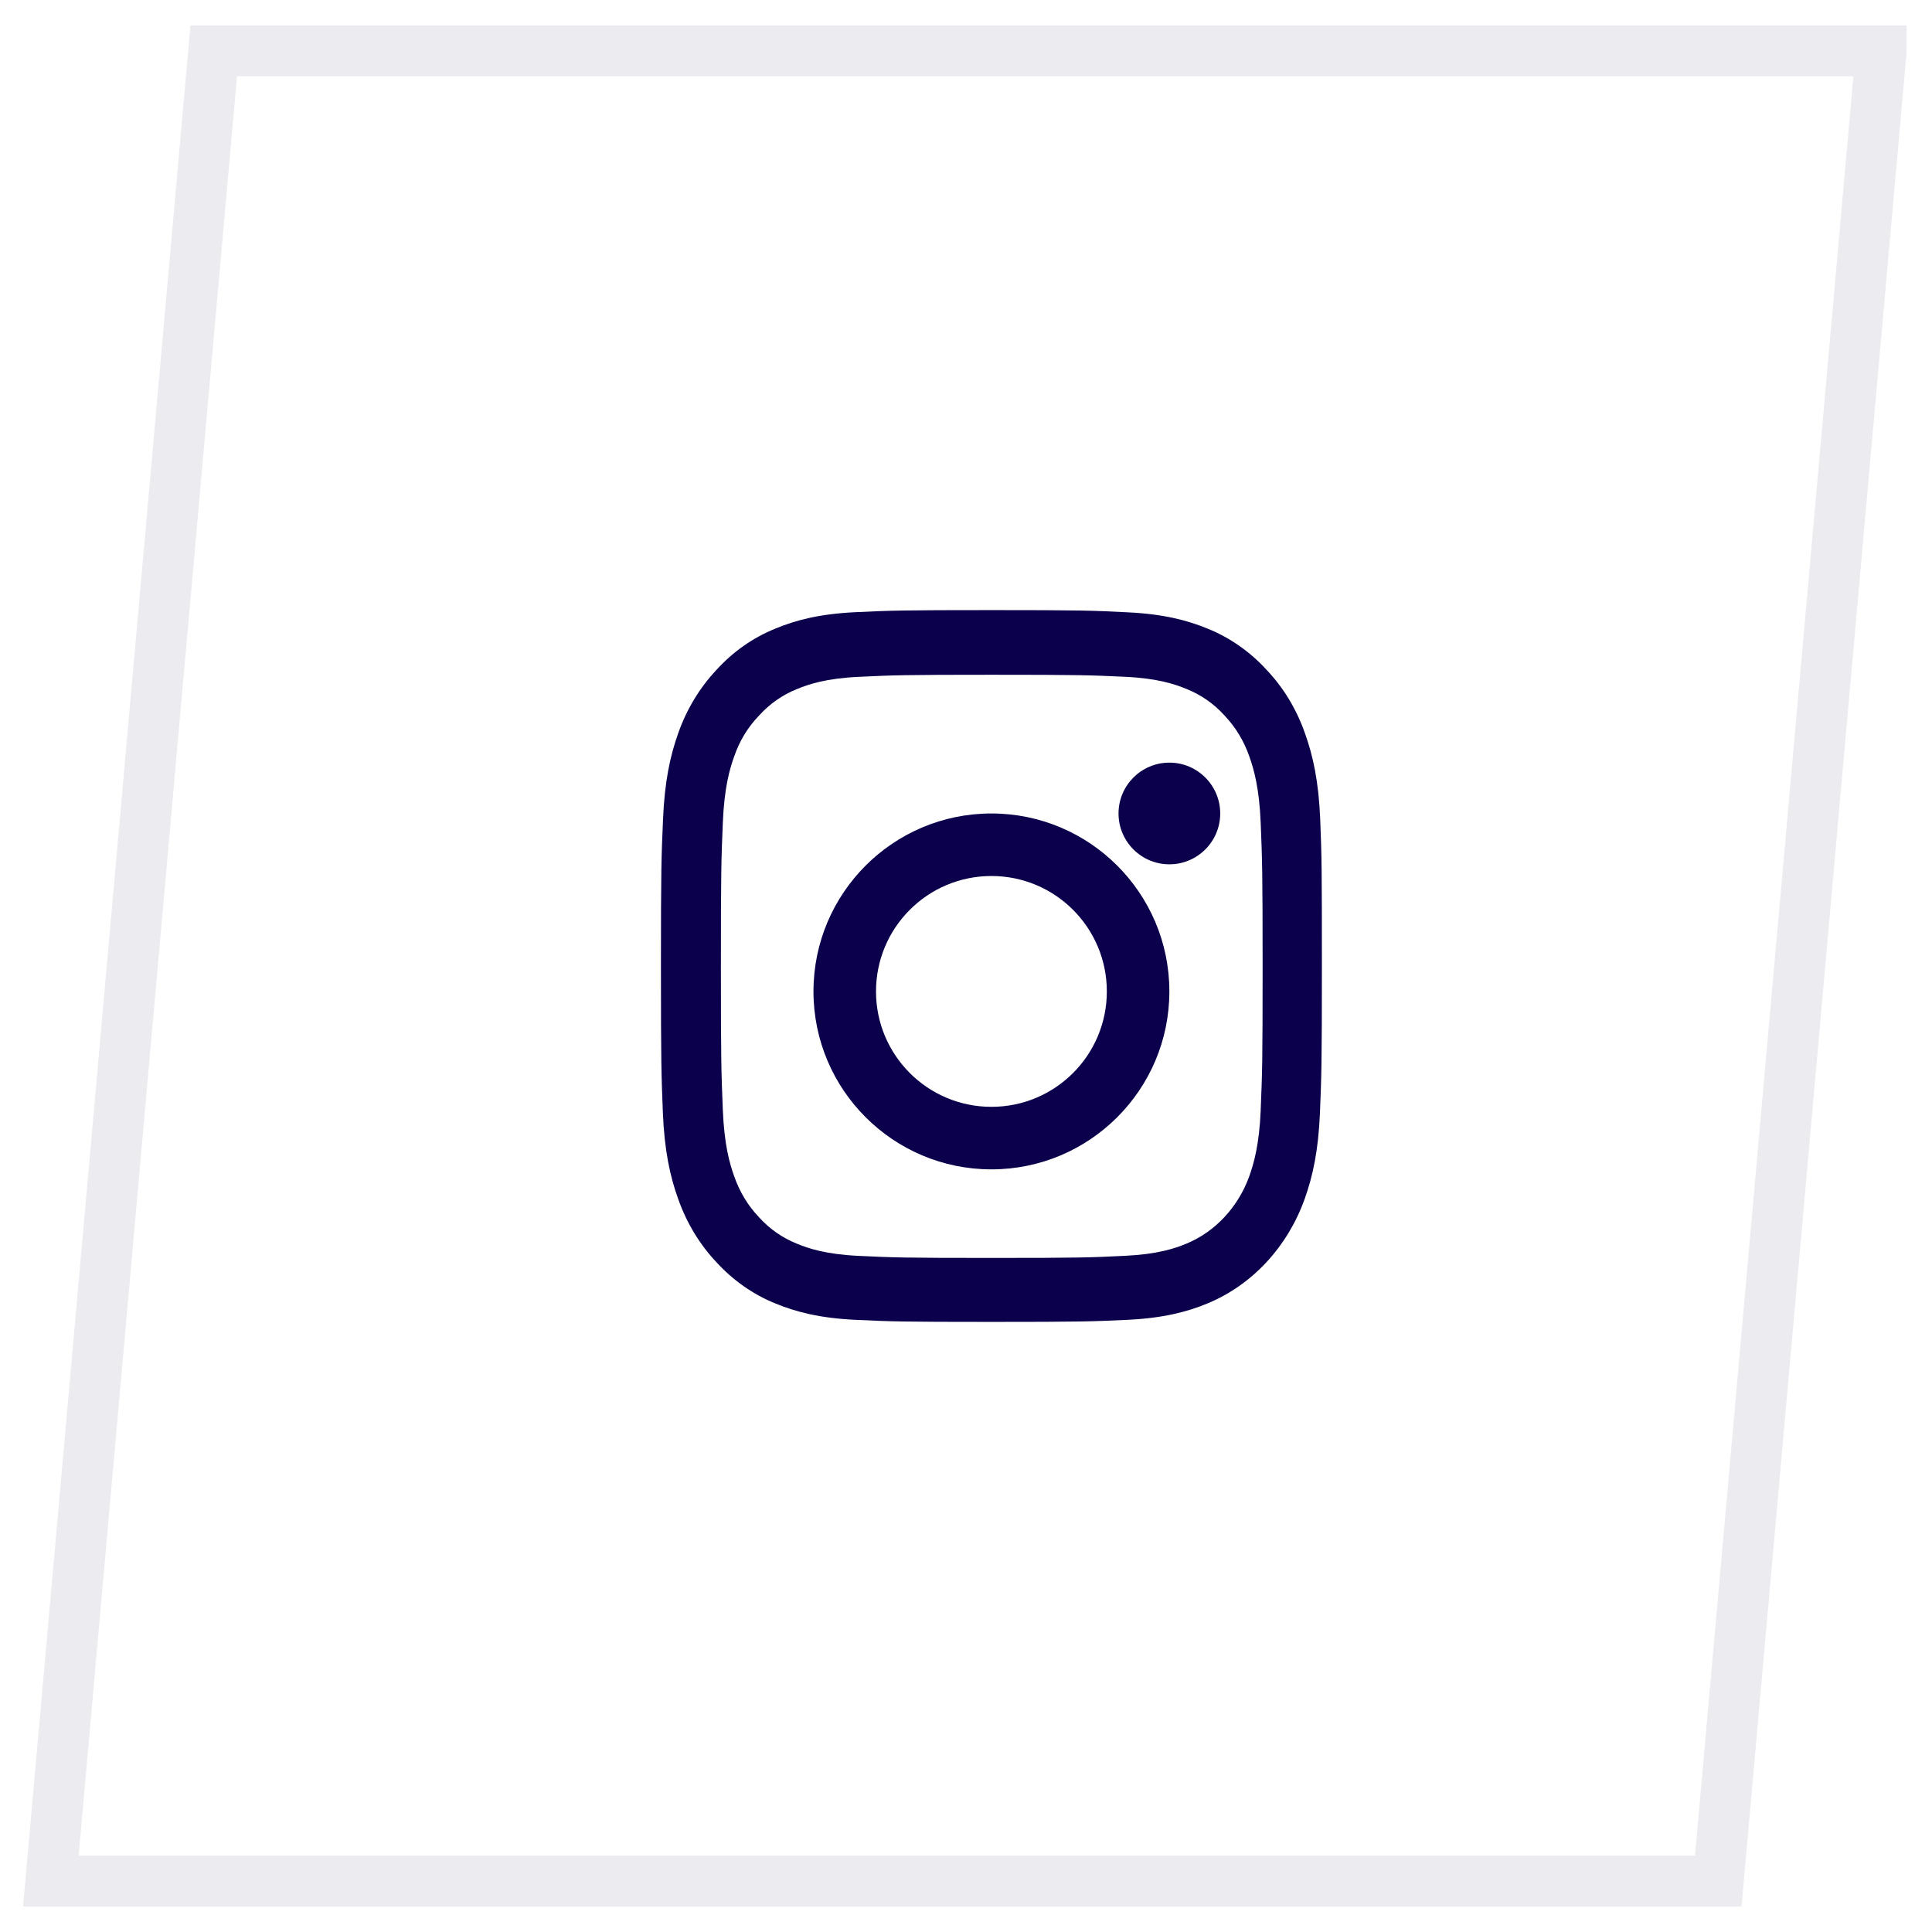
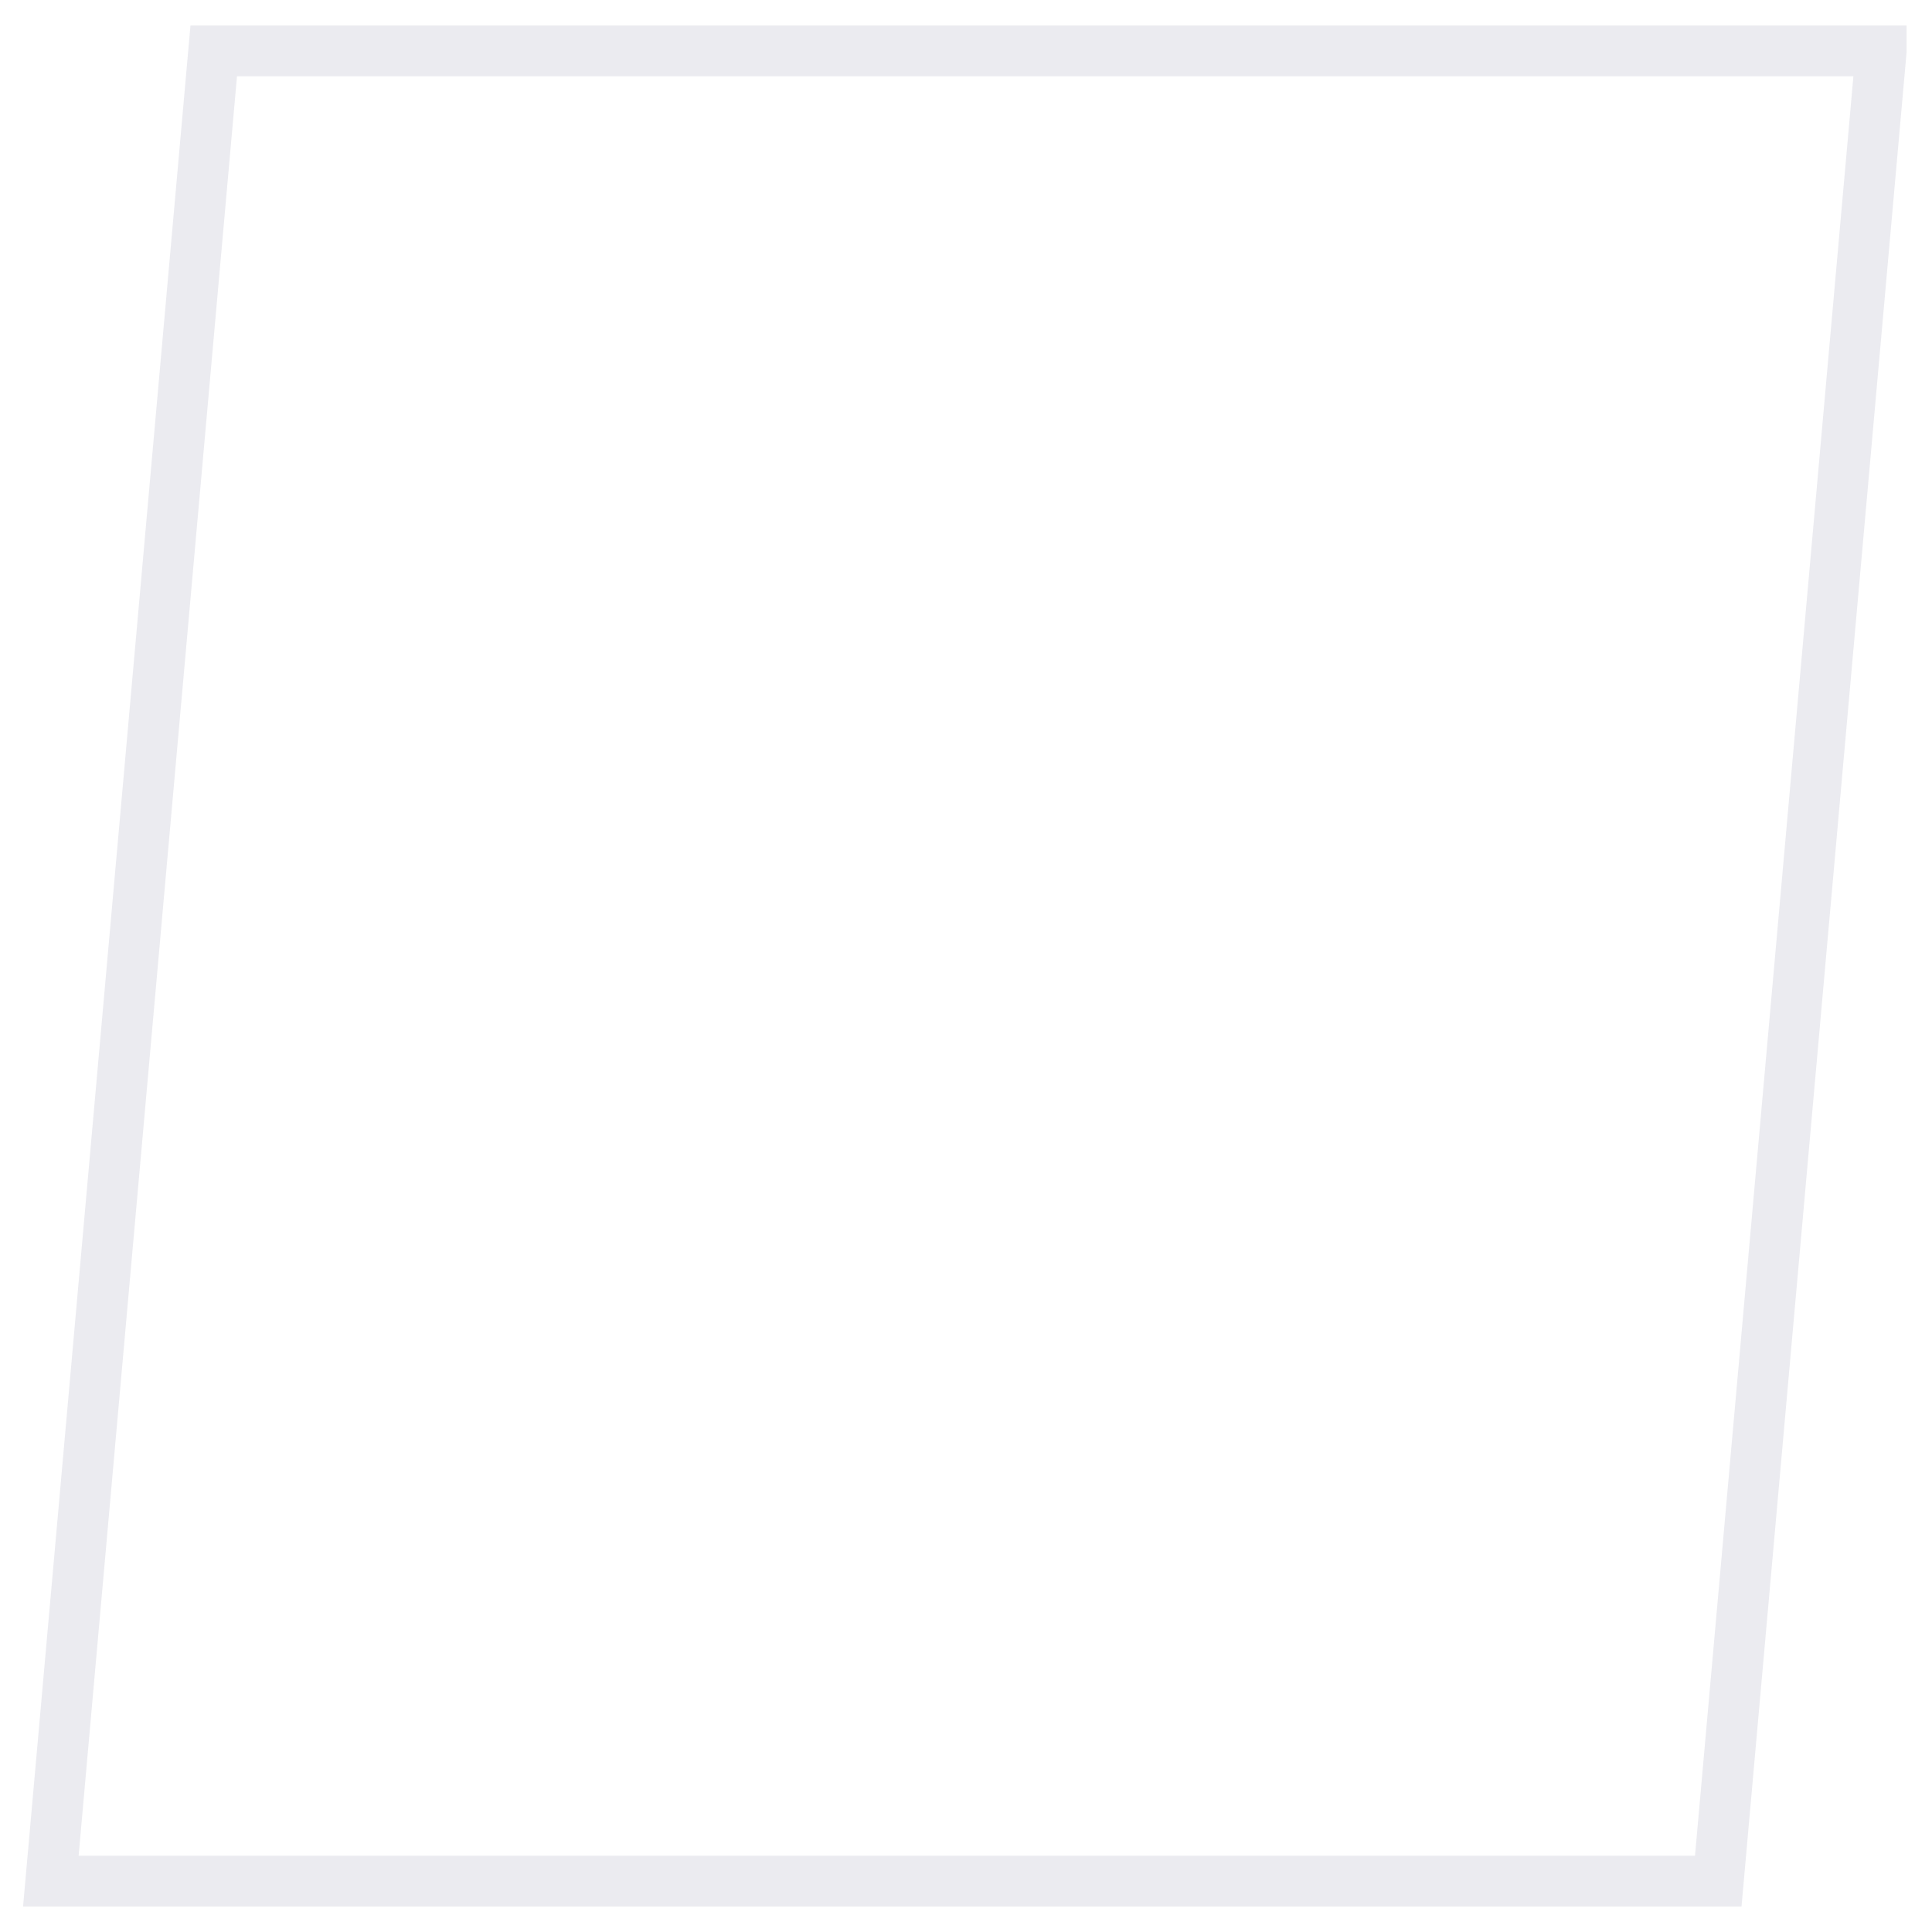
<svg xmlns="http://www.w3.org/2000/svg" width="38" height="38" viewBox="0 0 38 38">
  <g fill="none" fill-rule="evenodd">
    <path stroke="#373968" d="M3.204 0L0 36 3.204 36 32.796 36 36 0.006 36 0z" opacity=".1" transform="translate(1 1)" />
    <g fill="#0A004B" fill-rule="nonzero">
-       <path d="M12.967 4.116c-.03-.744-.142-1.255-.302-1.698-.165-.47-.42-.892-.752-1.242-.325-.356-.719-.632-1.15-.807-.415-.172-.887-.292-1.578-.325C8.489.008 8.268 0 6.503 0c-1.766 0-1.987.008-2.68.041-.691.033-1.166.153-1.578.325-.437.178-.828.452-1.153.81-.33.35-.586.774-.75 1.239-.16.446-.27.954-.301 1.698C.008 4.863 0 5.101 0 7.001c0 1.901.008 2.14.038 2.886.03.744.142 1.255.302 1.698.166.47.422.892.752 1.242.325.355.72.632 1.15.807.415.172.887.292 1.578.325.694.033.915.041 2.68.041 1.765 0 1.986-.008 2.68-.041.69-.033 1.166-.153 1.577-.325.874-.364 1.565-1.108 1.903-2.049.16-.446.271-.954.302-1.698C12.992 9.14 13 8.902 13 7c0-1.9-.003-2.138-.033-2.885zm-1.17 5.716c-.029.684-.136 1.053-.224 1.3-.219.609-.669 1.093-1.235 1.328-.229.096-.574.21-1.207.24-.685.034-.891.042-2.626.042-1.735 0-1.943-.008-2.626-.041-.635-.03-.978-.145-1.207-.24-.282-.113-.538-.29-.747-.523-.216-.227-.38-.5-.485-.804-.089-.246-.195-.618-.223-1.3-.03-.738-.038-.96-.038-2.827 0-1.868.007-2.092.038-2.828.028-.684.134-1.053.223-1.3.104-.303.27-.579.488-.803.21-.233.465-.41.747-.523.228-.095.574-.21 1.206-.24.686-.033.892-.041 2.627-.041 1.737 0 1.943.008 2.626.04.635.03.978.146 1.207.241.281.113.538.29.746.523.216.227.381.5.486.804.088.246.195.618.223 1.299.03.738.038.96.038 2.828 0 1.868-.007 2.087-.038 2.825z" transform="translate(1 1) translate(12 11)" />
-       <path d="M6.5 4C4.568 4 3 5.568 3 7.5S4.568 11 6.5 11 10 9.432 10 7.5 8.432 4 6.5 4zm0 5.77c-1.254 0-2.27-1.016-2.27-2.27S5.246 5.23 6.5 5.23 8.77 6.246 8.77 7.5 7.754 9.77 6.5 9.77zM11 4c0 .552-.448 1-1 1s-1-.448-1-1 .448-1 1-1 1 .448 1 1z" transform="translate(1 1) translate(12 11)" />
-     </g>
+       </g>
  </g>
</svg>